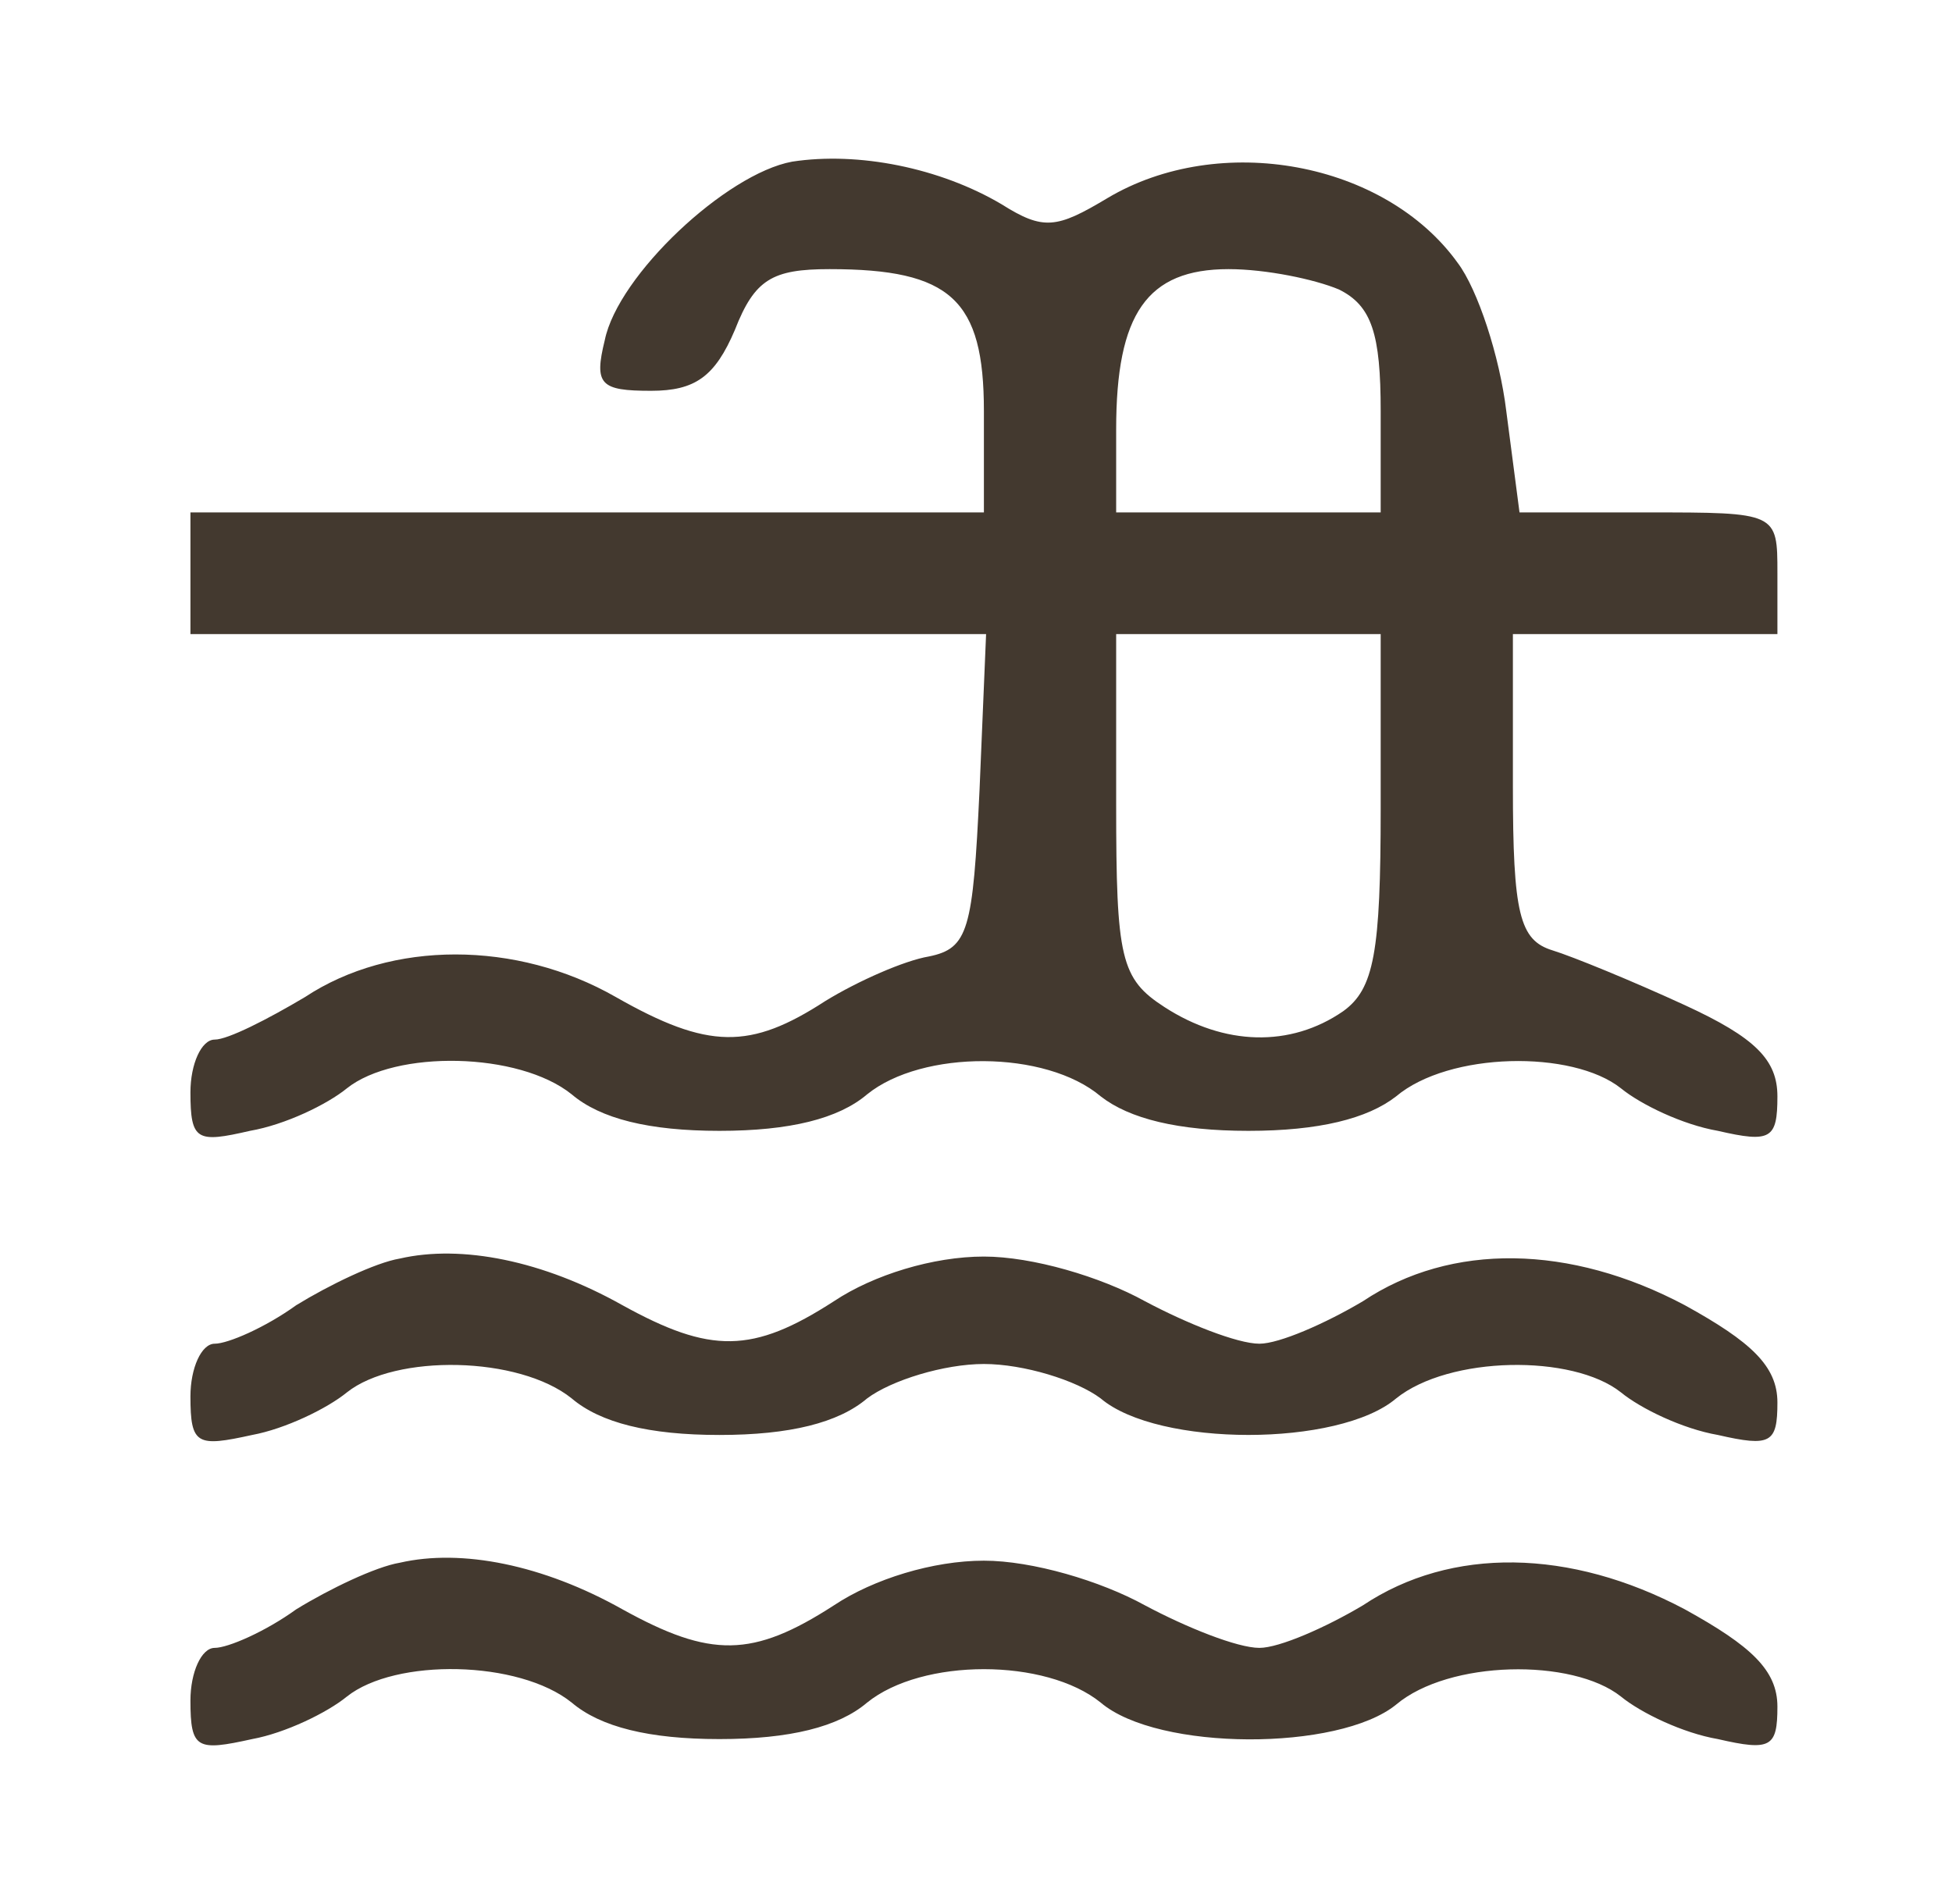
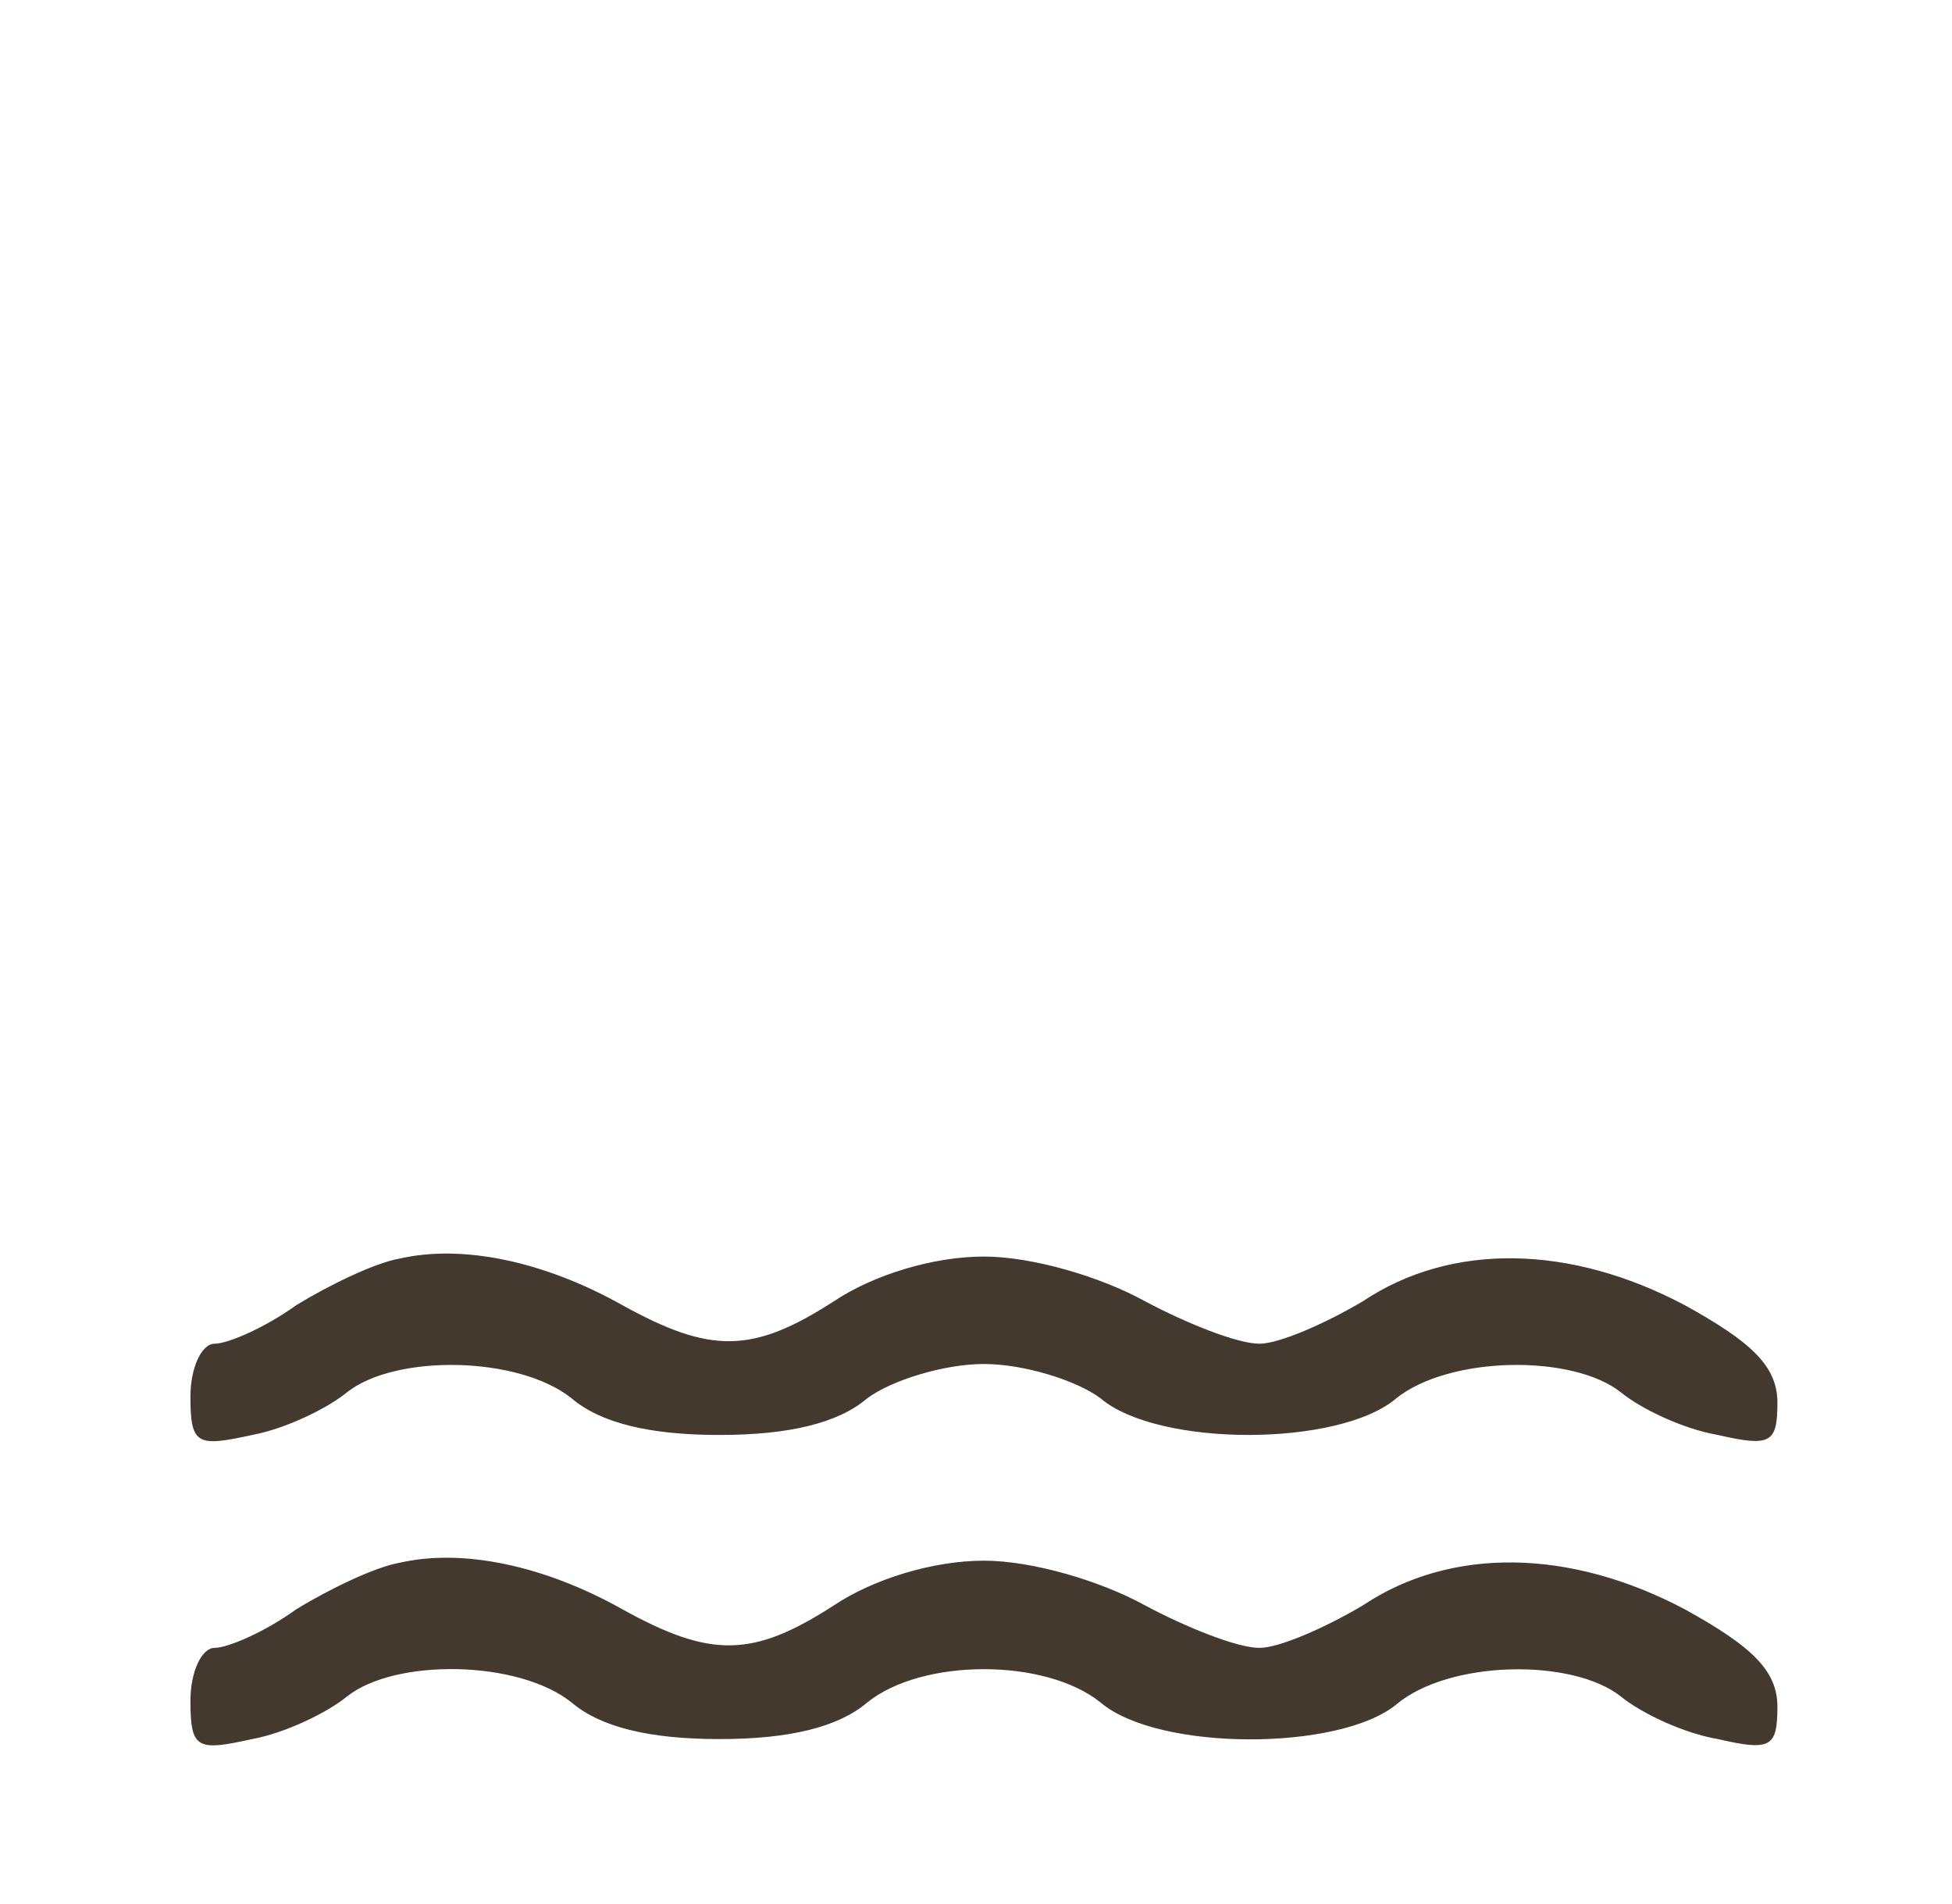
<svg xmlns="http://www.w3.org/2000/svg" width="41" height="40" viewBox="0 0 41 40" fill="none">
-   <path d="M16.638 3.396C15.249 3.652 12.981 5.782 12.703 7.145C12.472 8.082 12.611 8.21 13.675 8.21C14.601 8.21 15.018 7.912 15.435 6.932C15.851 5.867 16.222 5.654 17.425 5.654C19.972 5.654 20.666 6.293 20.666 8.636V10.765H12.333H4V12.043V13.321H12.333H20.712L20.574 16.601C20.435 19.54 20.342 19.924 19.509 20.094C19 20.179 18.027 20.605 17.333 21.031C15.759 22.053 14.879 22.053 12.935 20.946C10.851 19.753 8.212 19.753 6.407 20.946C5.62 21.414 4.787 21.84 4.509 21.84C4.231 21.84 4 22.352 4 22.948C4 23.97 4.138 24.013 5.25 23.757C5.99 23.629 6.87 23.203 7.287 22.863C8.305 22.053 10.898 22.096 12.009 22.991C12.611 23.502 13.629 23.757 15.111 23.757C16.592 23.757 17.611 23.502 18.212 22.991C19.37 22.053 21.962 22.053 23.12 23.033C23.722 23.502 24.74 23.757 26.222 23.757C27.703 23.757 28.722 23.502 29.324 23.033C30.435 22.096 33.027 22.053 34.046 22.863C34.462 23.203 35.342 23.629 36.083 23.757C37.194 24.013 37.333 23.928 37.333 23.033C37.333 22.266 36.87 21.798 35.388 21.116C34.277 20.605 33.027 20.094 32.611 19.966C31.916 19.753 31.777 19.2 31.777 16.516V13.321H34.555H37.333V12.043C37.333 10.765 37.333 10.765 34.601 10.765H31.916L31.638 8.636C31.5 7.486 31.037 6.08 30.62 5.526C29.092 3.396 25.62 2.757 23.259 4.163C22.194 4.802 21.916 4.845 21.037 4.291C19.74 3.524 18.027 3.183 16.638 3.396ZM28.12 6.08C28.814 6.421 29 7.017 29 8.636V10.765H26.222H23.444V9.019C23.444 6.591 24.092 5.654 25.805 5.654C26.592 5.654 27.611 5.867 28.12 6.08ZM29 16.985C29 20.009 28.861 20.776 28.212 21.244C27.101 22.011 25.712 21.968 24.462 21.159C23.537 20.562 23.444 20.137 23.444 16.899V13.321H26.222H29V16.985Z" fill="#43392F" />
  <path d="M8.398 26.44C7.888 26.525 6.916 26.994 6.222 27.42C5.574 27.888 4.787 28.229 4.509 28.229C4.231 28.229 4 28.74 4 29.337C4 30.359 4.138 30.401 5.296 30.146C5.99 30.018 6.87 29.592 7.287 29.251C8.305 28.442 10.898 28.485 12.009 29.379C12.611 29.89 13.629 30.146 15.111 30.146C16.592 30.146 17.611 29.89 18.212 29.379C18.722 28.996 19.833 28.655 20.666 28.655C21.5 28.655 22.611 28.996 23.12 29.379C24.324 30.401 28.12 30.401 29.324 29.379C30.435 28.485 33.027 28.442 34.046 29.251C34.462 29.592 35.342 30.018 36.083 30.146C37.194 30.401 37.333 30.316 37.333 29.464C37.333 28.698 36.777 28.186 35.388 27.42C32.981 26.142 30.481 26.099 28.629 27.335C27.842 27.803 26.87 28.229 26.453 28.229C25.99 28.229 24.925 27.803 24.046 27.335C23.12 26.823 21.685 26.398 20.666 26.398C19.601 26.398 18.351 26.781 17.518 27.335C15.805 28.442 14.925 28.442 13.074 27.42C11.407 26.483 9.694 26.142 8.398 26.44Z" fill="#43392F" />
  <path d="M8.398 32.83C7.888 32.915 6.916 33.383 6.222 33.809C5.574 34.278 4.787 34.619 4.509 34.619C4.231 34.619 4 35.13 4 35.726C4 36.748 4.138 36.791 5.296 36.535C5.99 36.408 6.87 35.982 7.287 35.641C8.305 34.832 10.898 34.874 12.009 35.769C12.611 36.28 13.629 36.535 15.111 36.535C16.592 36.535 17.611 36.28 18.212 35.769C19.37 34.832 21.962 34.832 23.12 35.769C24.324 36.791 28.12 36.791 29.324 35.811C30.435 34.874 33.027 34.832 34.046 35.641C34.462 35.982 35.342 36.408 36.083 36.535C37.194 36.791 37.333 36.706 37.333 35.854C37.333 35.087 36.777 34.576 35.388 33.809C32.981 32.532 30.481 32.489 28.629 33.724C27.842 34.193 26.87 34.619 26.453 34.619C25.99 34.619 24.925 34.193 24.046 33.724C23.12 33.213 21.685 32.787 20.666 32.787C19.601 32.787 18.351 33.17 17.518 33.724C15.805 34.832 14.925 34.832 13.074 33.809C11.407 32.872 9.694 32.532 8.398 32.83Z" fill="#43392F" />
</svg>